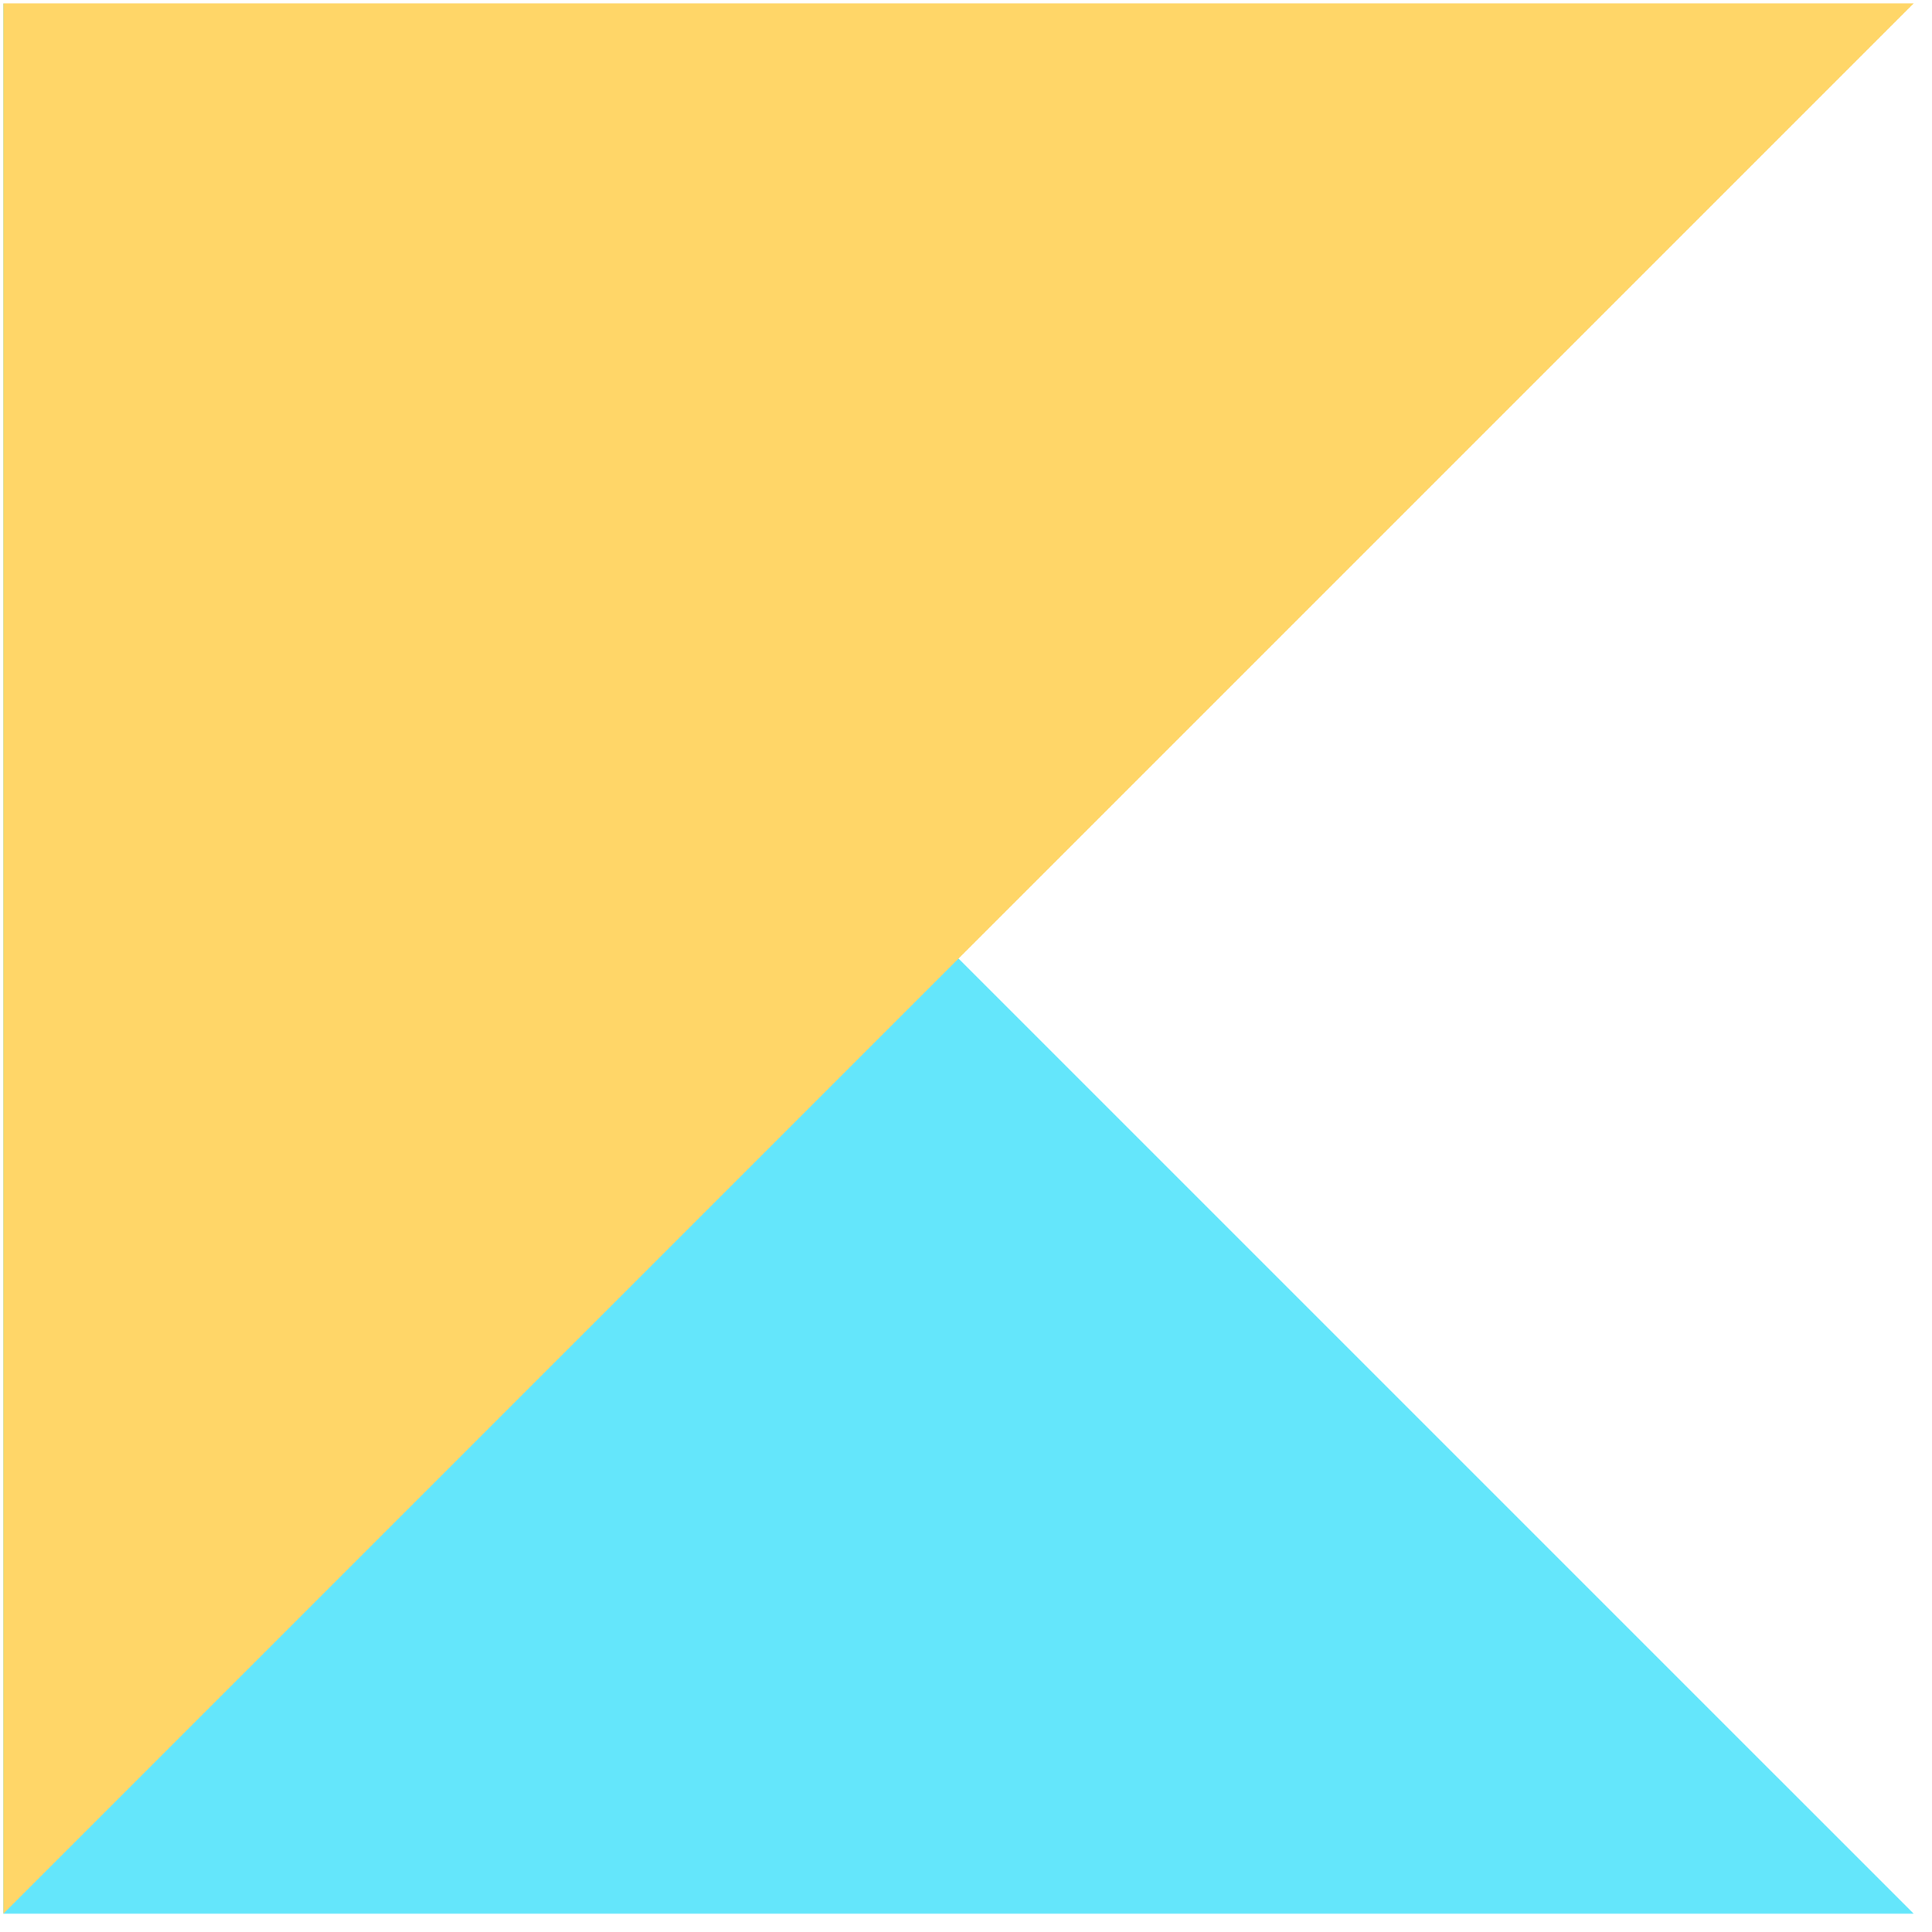
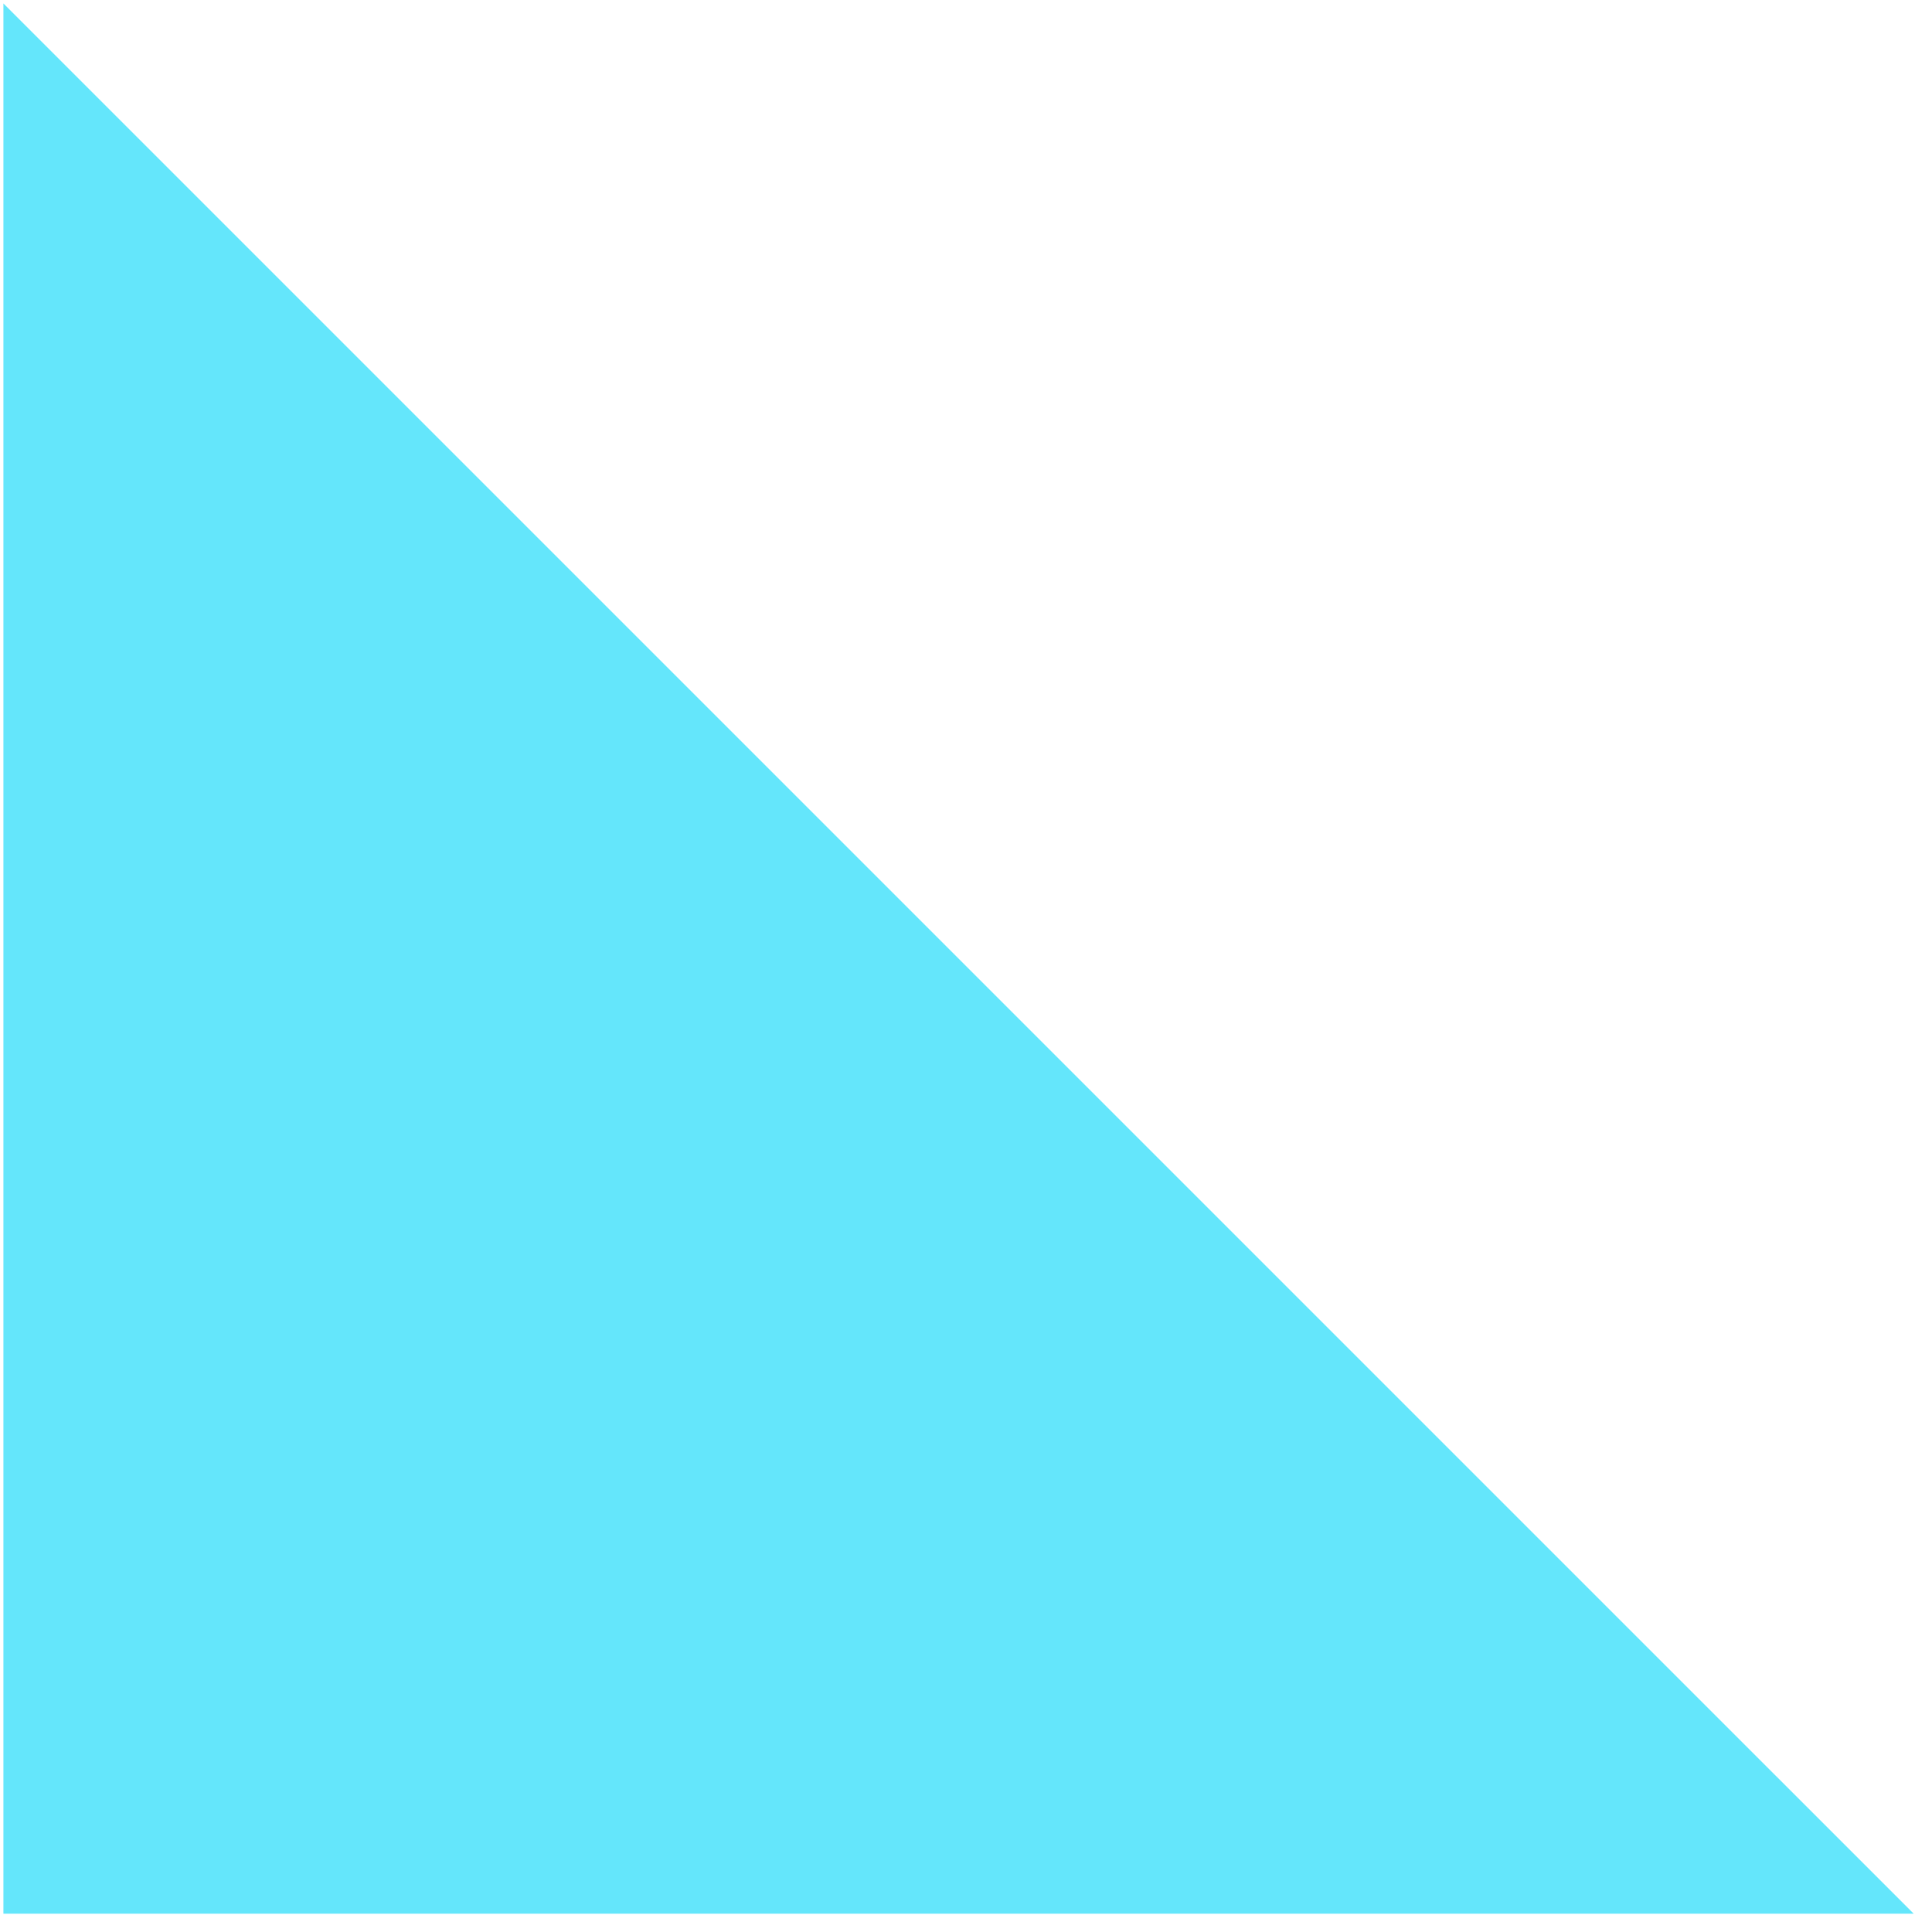
<svg xmlns="http://www.w3.org/2000/svg" width="89" height="89" viewBox="0 0 89 89" fill="none">
  <path d="M88.157 88.157L0.157 0.158L0.157 88.157L88.157 88.157Z" fill="#64E6FB" />
-   <path d="M88.157 0.157L0.157 88.157L0.157 0.157L88.157 0.157Z" fill="#FFD668" />
</svg>